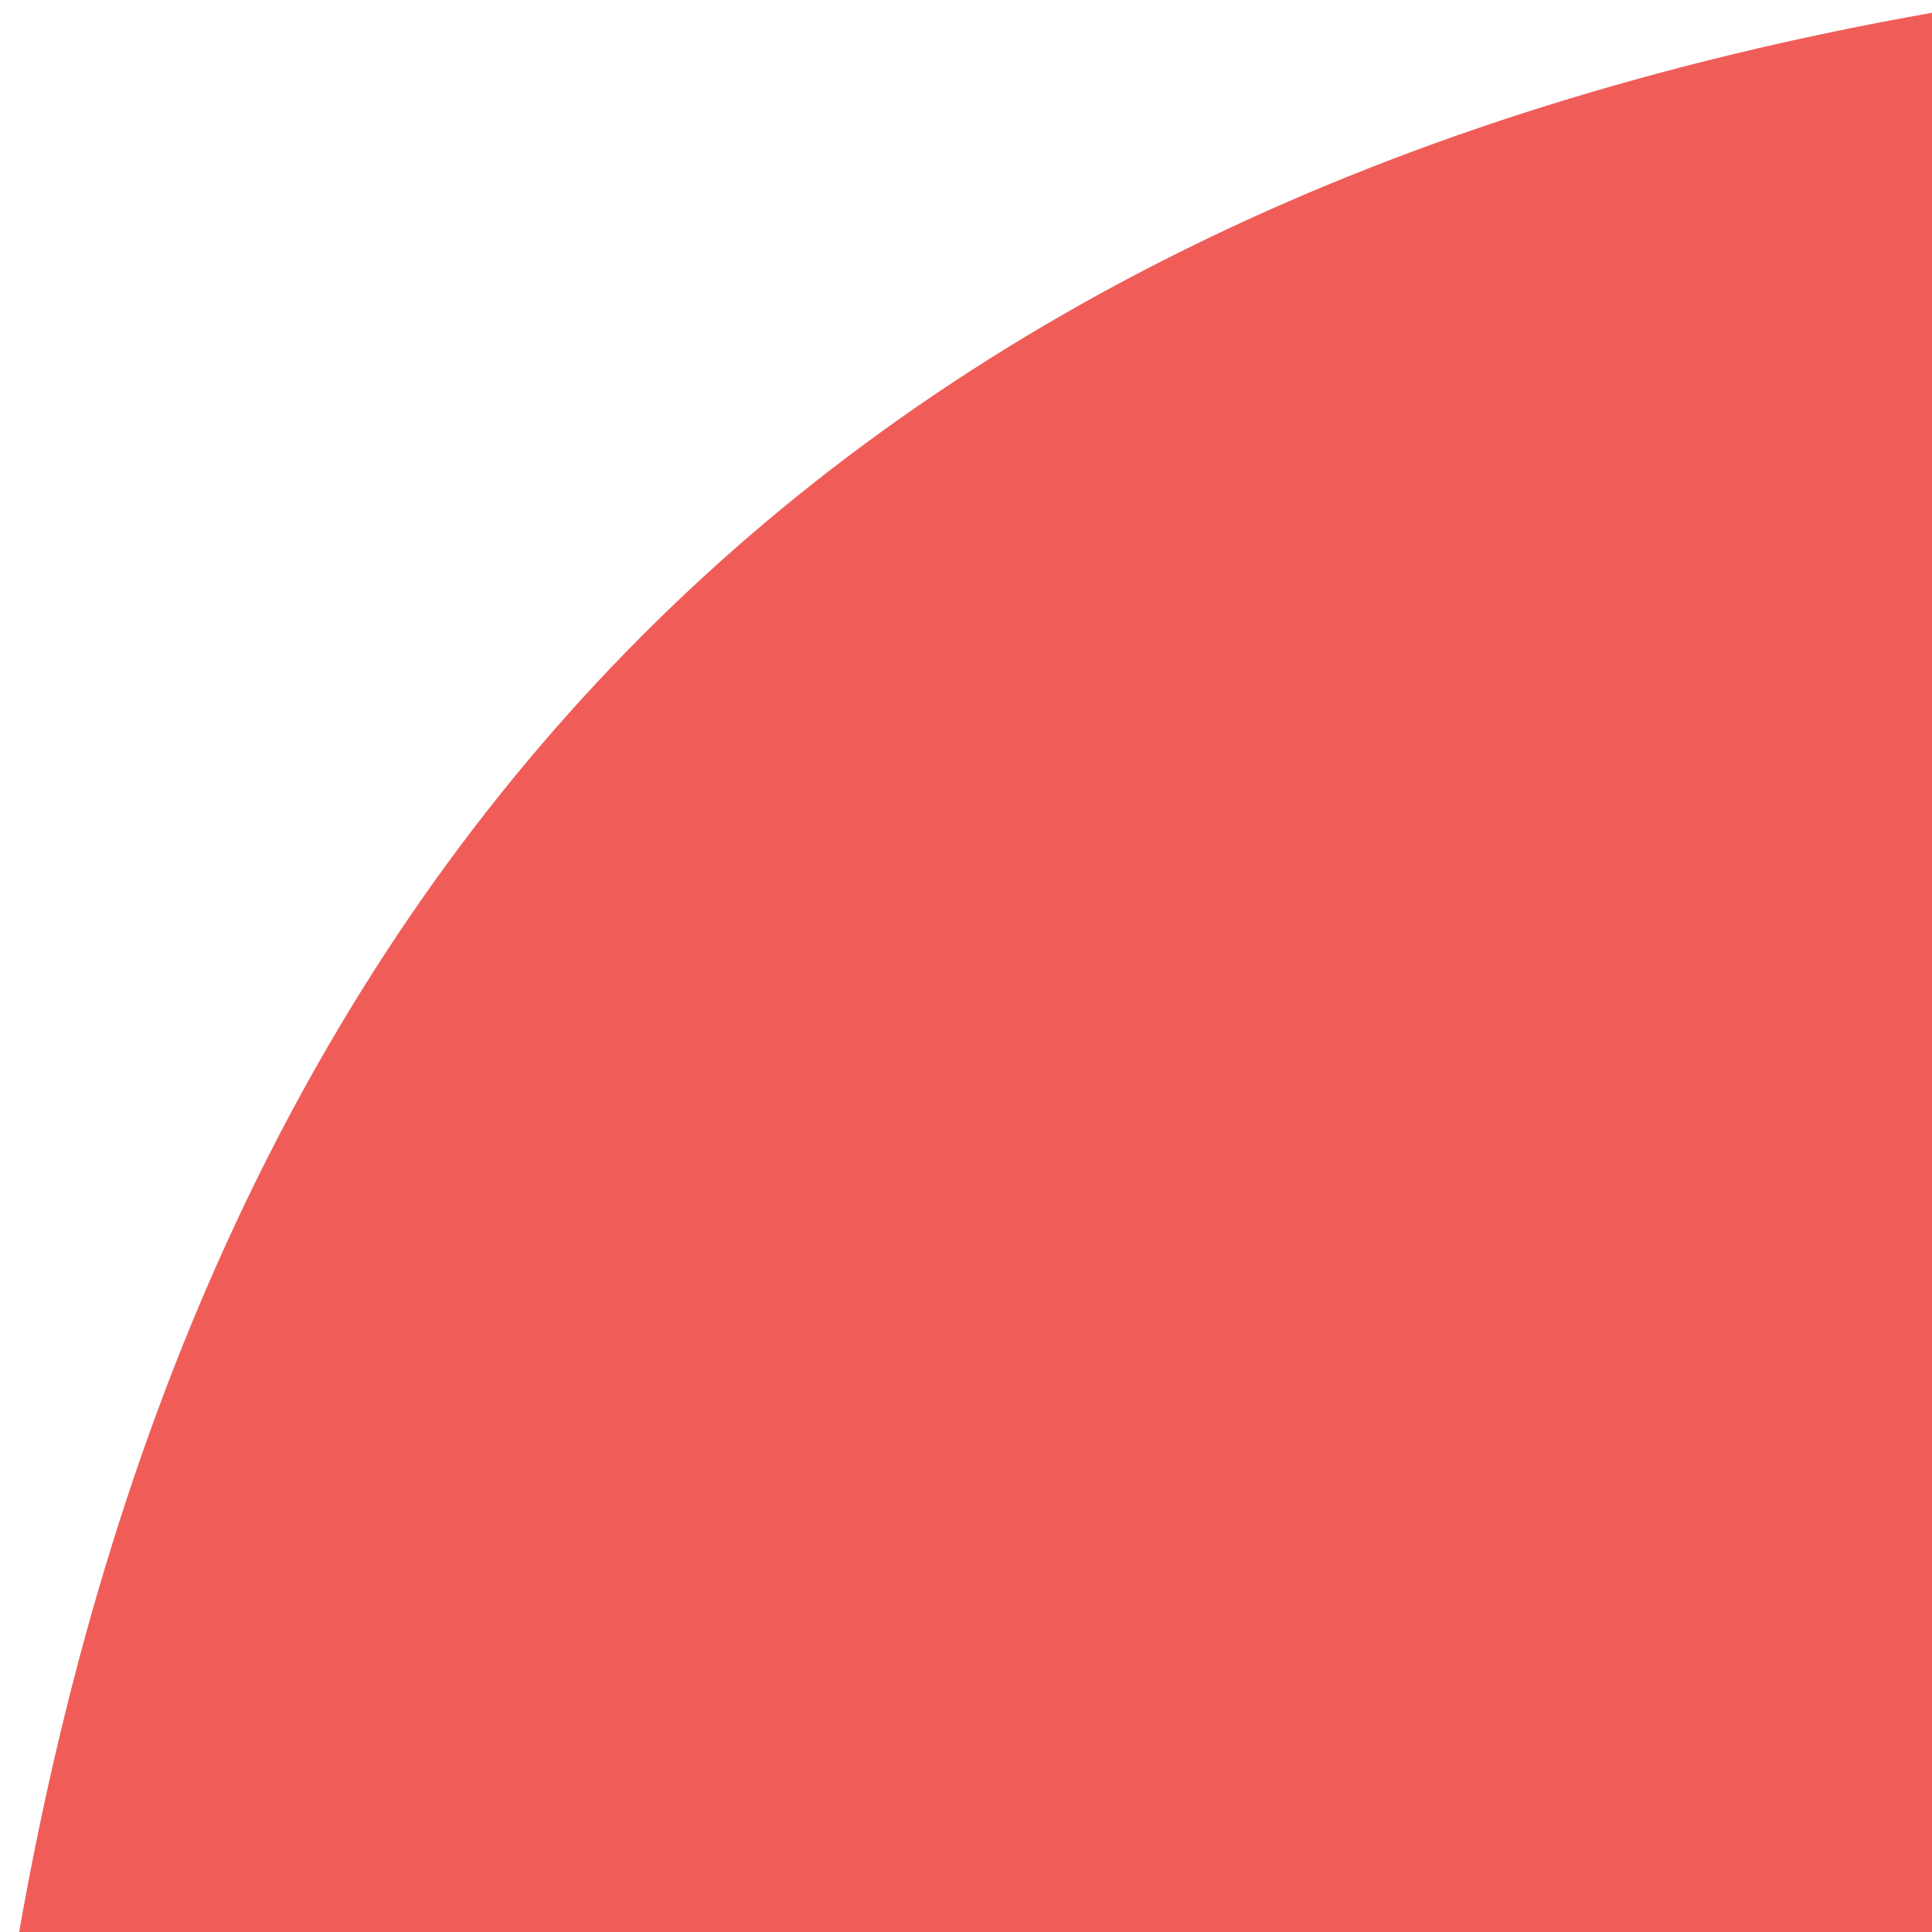
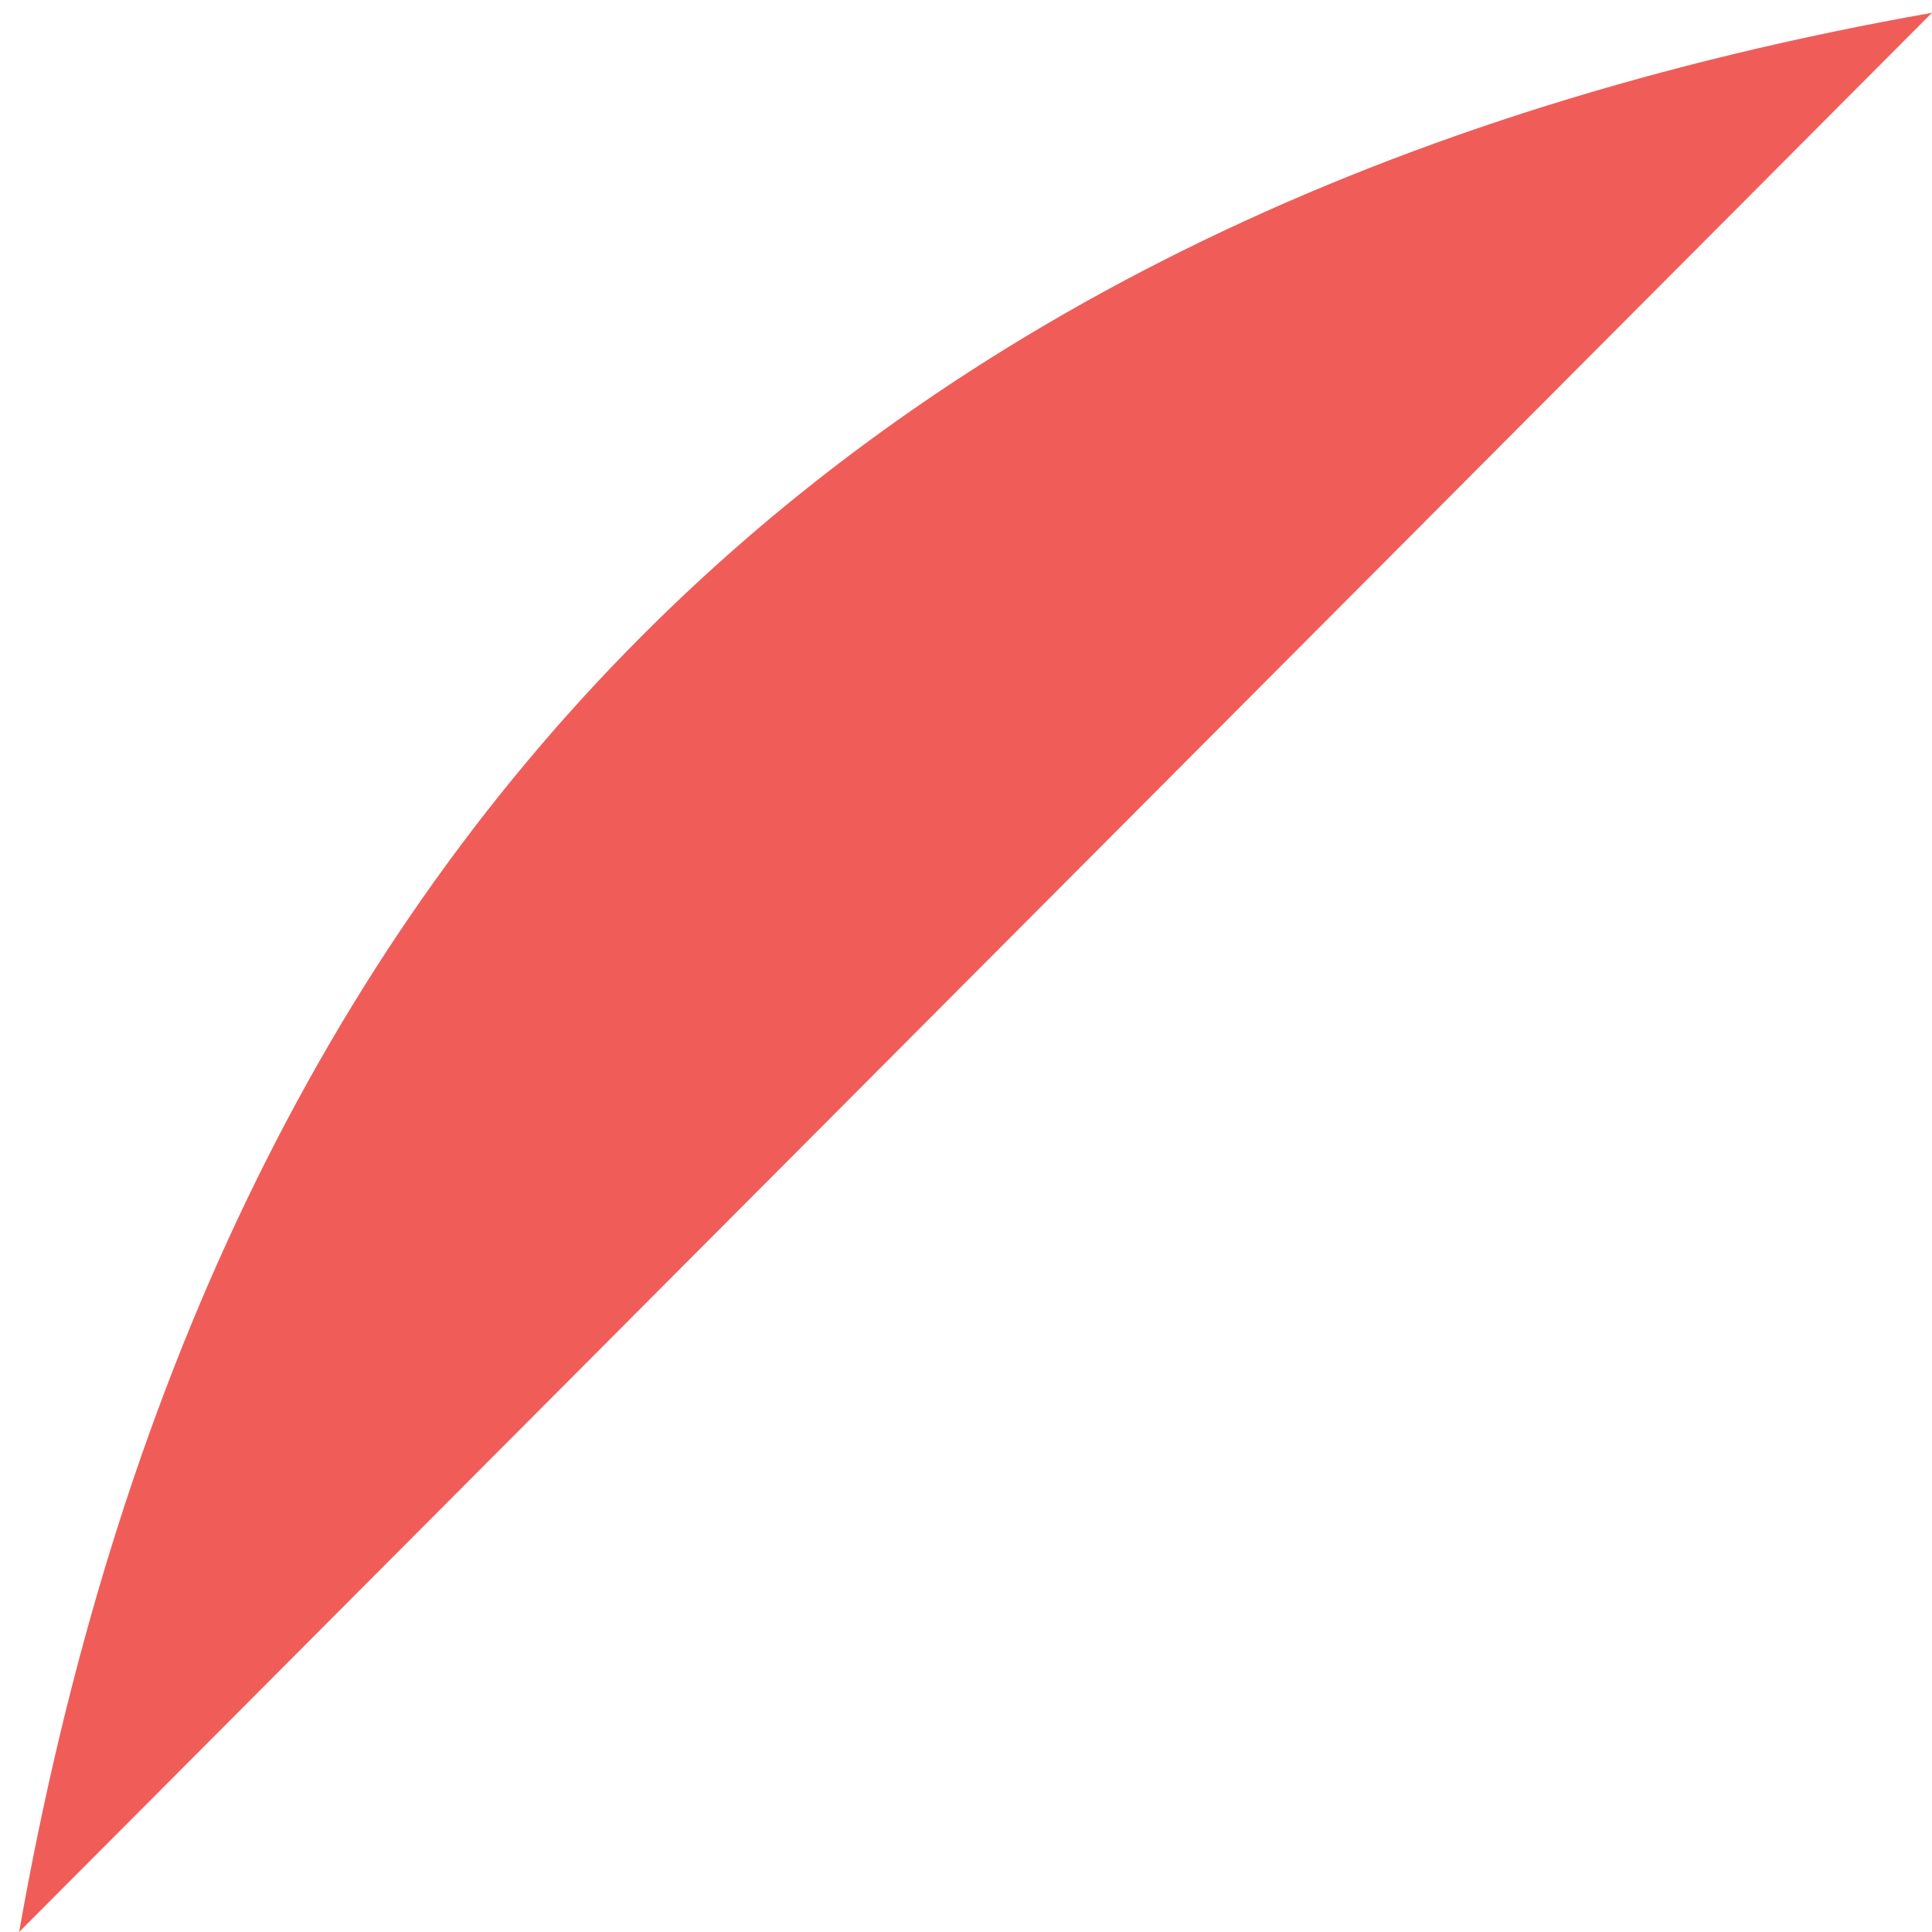
<svg xmlns="http://www.w3.org/2000/svg" width="52px" height="52px" viewBox="0 0 52 52" version="1.1">
  <title>Fill 32</title>
  <desc>Created with Sketch.</desc>
  <g id="Homepage" stroke="none" stroke-width="1" fill="none" fill-rule="evenodd">
    <g id="intro-9" transform="translate(-863, -288)" fill="#F05D58">
-       <path d="M863.515,340 L915,340 L915,288.344 C885.833,293.504 868.665,310.755 863.515,340" id="Fill-32" />
+       <path d="M863.515,340 L915,288.344 C885.833,293.504 868.665,310.755 863.515,340" id="Fill-32" />
    </g>
  </g>
</svg>